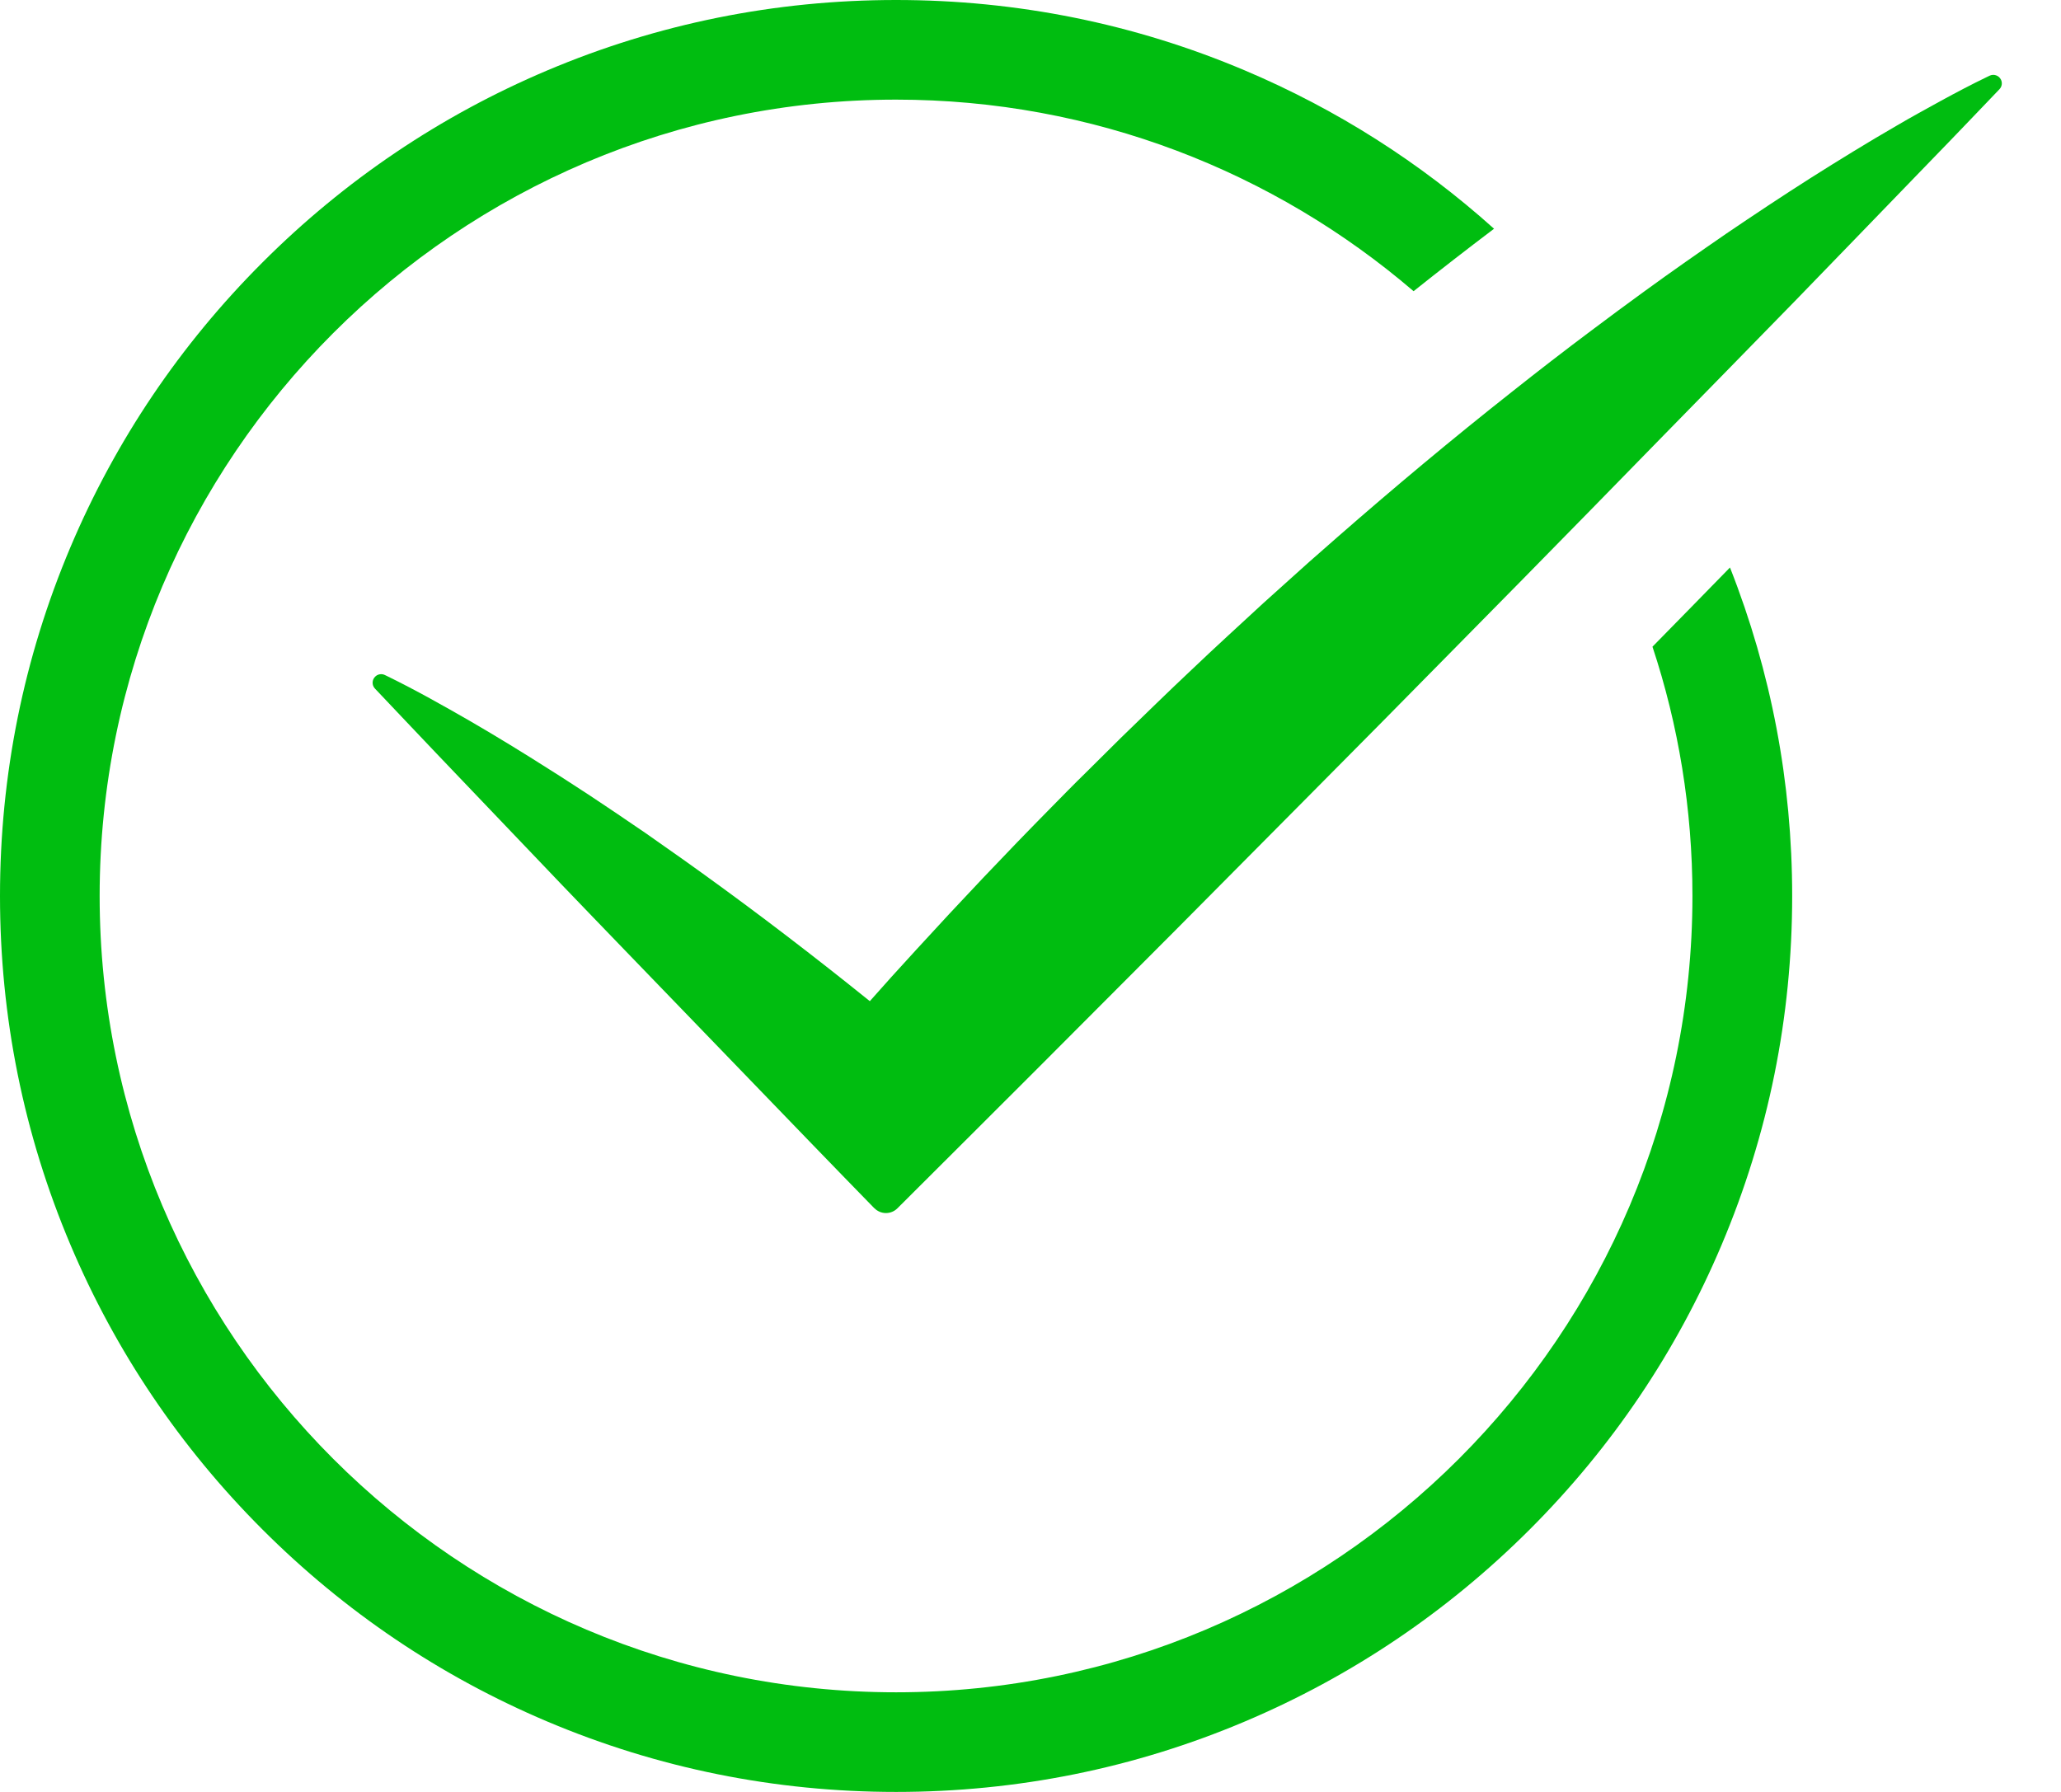
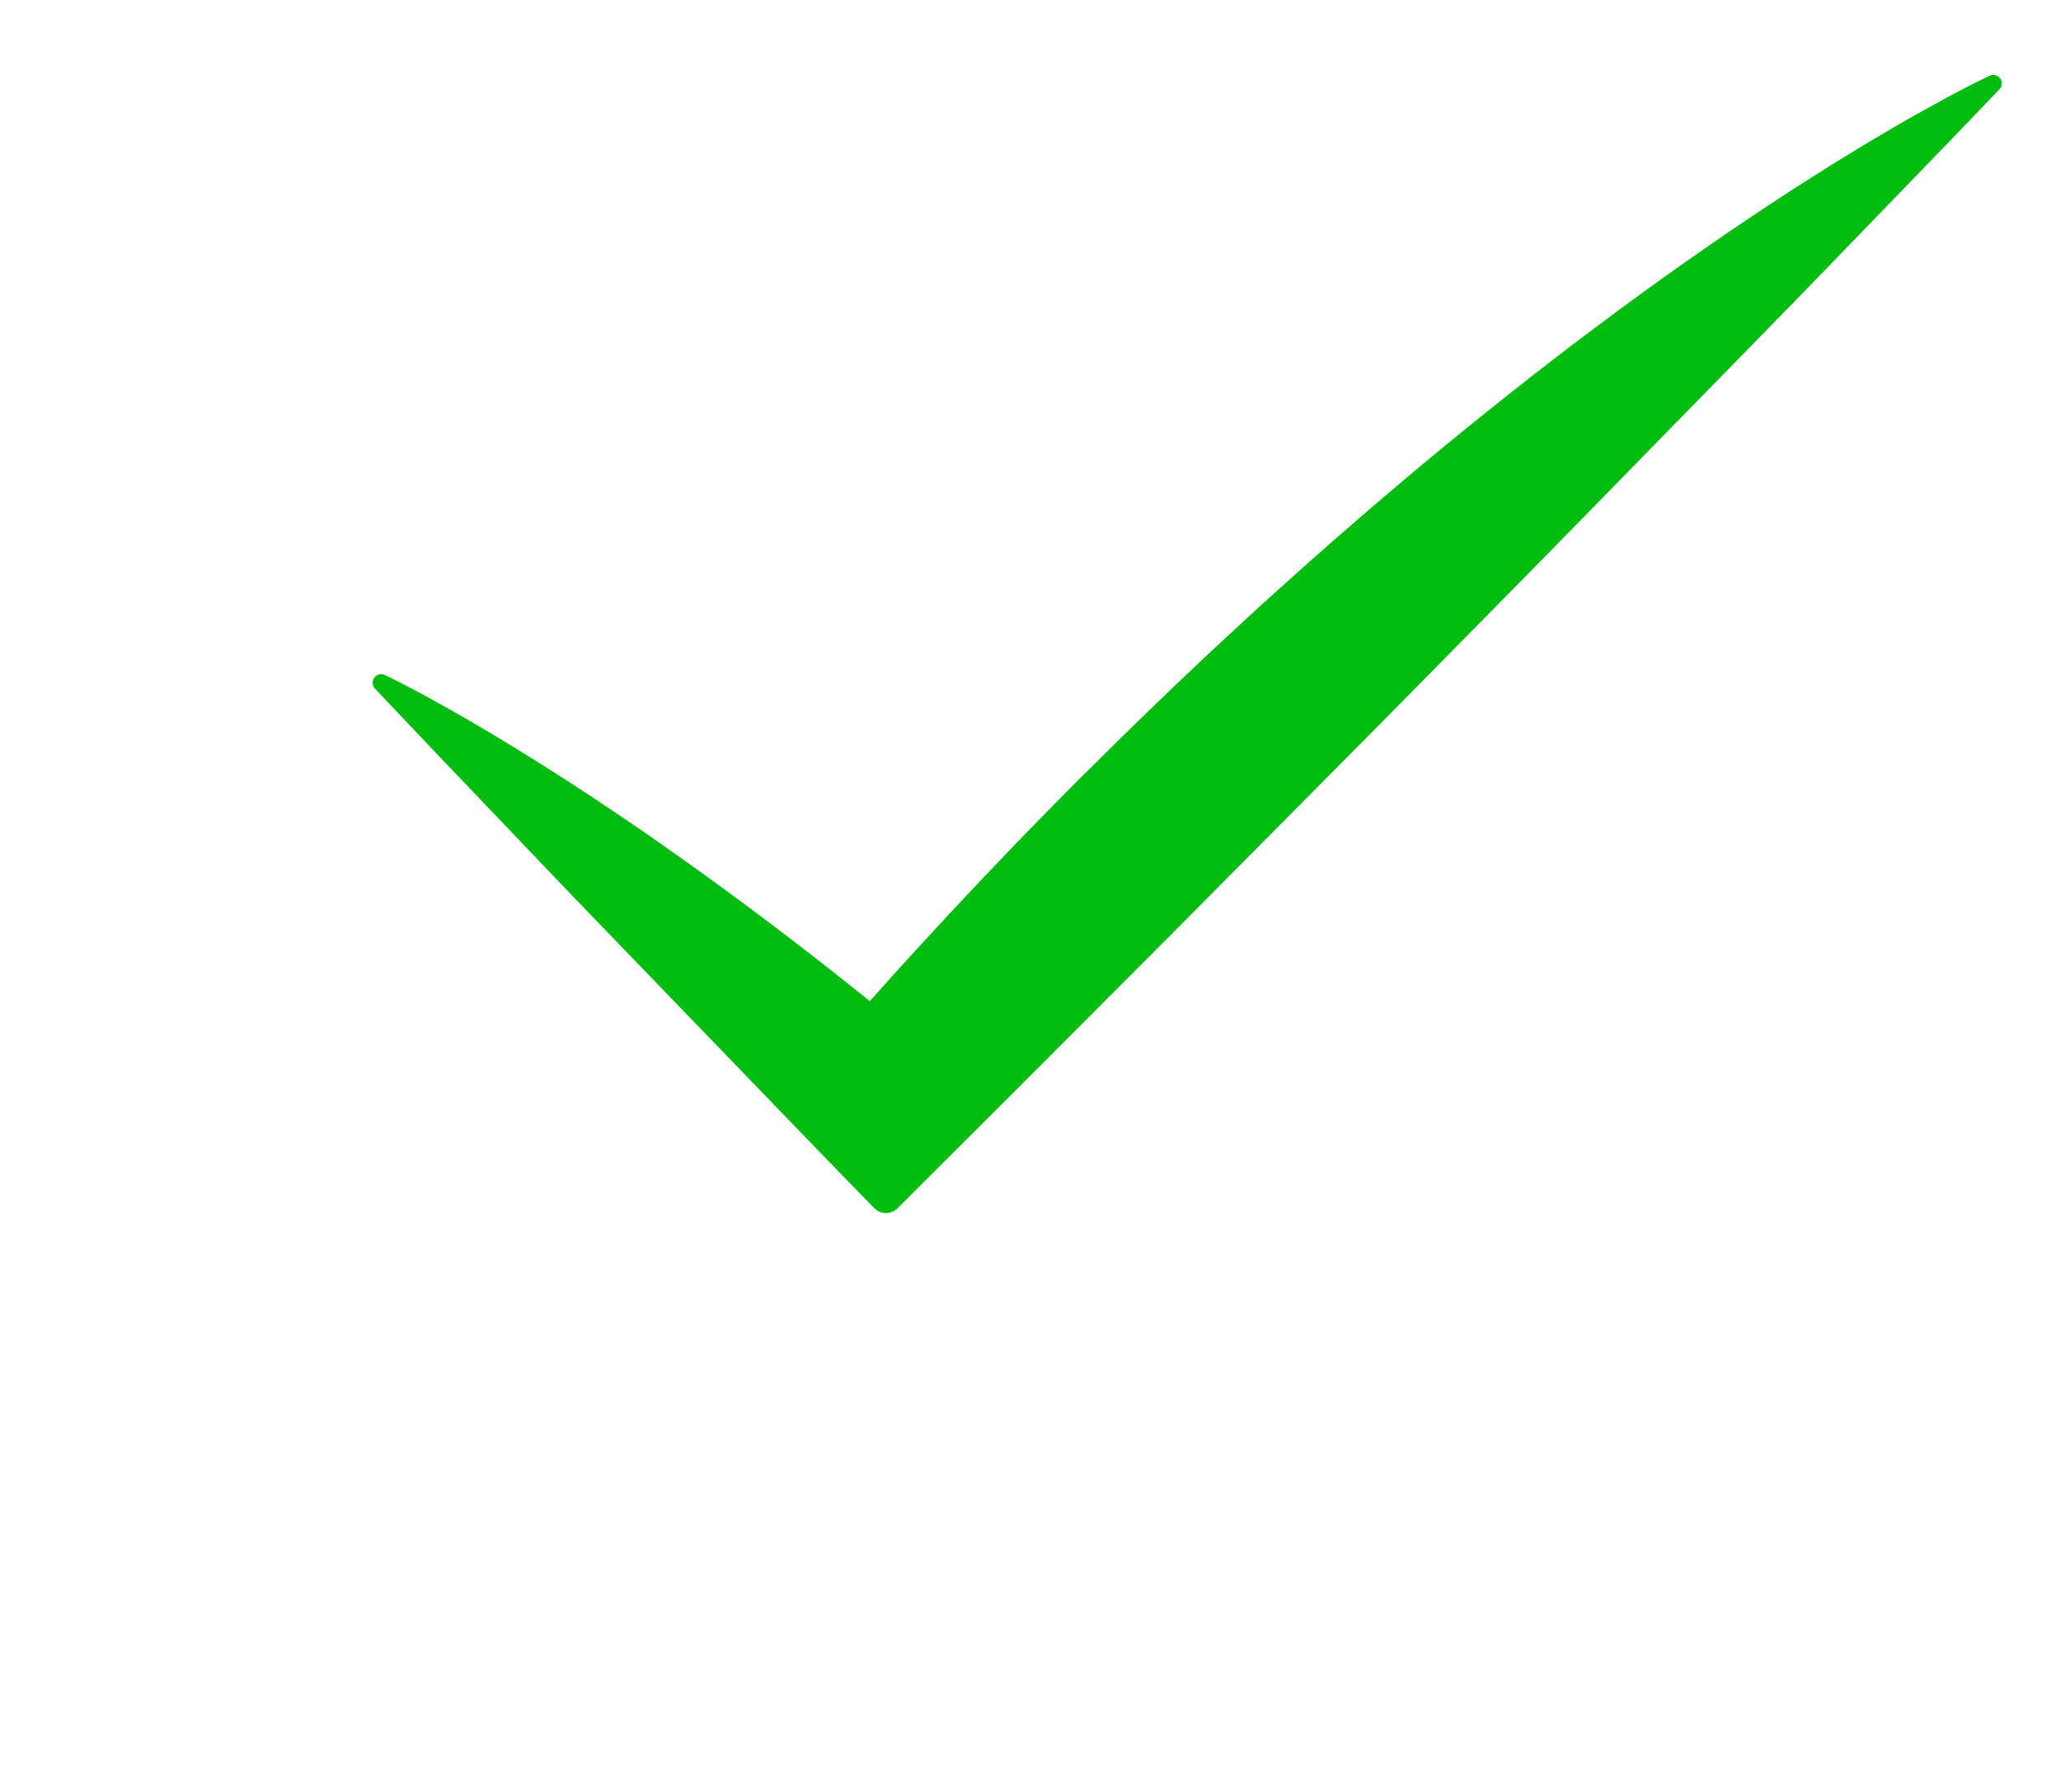
<svg xmlns="http://www.w3.org/2000/svg" width="23" height="20" viewBox="0 0 23 20" fill="none">
-   <path d="M18.441 7.218C18.731 8.093 18.887 9.029 18.887 10C18.887 14.901 14.9 18.888 10 18.888C5.099 18.888 1.112 14.901 1.112 10C1.112 5.099 5.099 1.112 10 1.112C12.202 1.112 14.221 1.918 15.775 3.25C16.075 3.011 16.374 2.779 16.673 2.553C15.848 1.812 14.915 1.219 13.892 0.786C12.659 0.264 11.349 0 10 0C8.65 0 7.341 0.264 6.107 0.786C4.916 1.29 3.847 2.011 2.929 2.929C2.011 3.847 1.29 4.916 0.786 6.107C0.264 7.341 0 8.65 0 10C0 11.35 0.264 12.659 0.786 13.893C1.29 15.084 2.011 16.153 2.929 17.071C3.847 17.989 4.916 18.71 6.107 19.214C7.341 19.736 8.65 20 10 20C11.349 20 12.659 19.736 13.892 19.214C15.083 18.71 16.152 17.989 17.071 17.071C17.989 16.153 18.71 15.084 19.213 13.893C19.735 12.659 20 11.35 20 10C20 8.733 19.766 7.501 19.306 6.334C19.02 6.627 18.732 6.922 18.441 7.218Z" fill="#00BD10" />
  <path d="M22.33 0.889C22.307 0.842 22.25 0.822 22.203 0.845L22.174 0.859C22 0.943 21.831 1.032 21.664 1.123L21.414 1.261C21.331 1.307 21.249 1.354 21.167 1.402C20.84 1.591 20.52 1.788 20.204 1.988C19.888 2.189 19.578 2.395 19.27 2.604C18.964 2.815 18.659 3.027 18.36 3.245C18.158 3.391 17.958 3.54 17.758 3.69C17.46 3.913 17.165 4.141 16.874 4.372C16.206 4.899 15.556 5.443 14.918 6.001L14.712 6.182C14.643 6.242 14.574 6.303 14.507 6.364L14.099 6.731C13.831 6.979 13.56 7.225 13.296 7.477C13.03 7.727 12.769 7.983 12.507 8.237L12.118 8.623C12.053 8.687 11.988 8.751 11.924 8.816L11.732 9.011C11.219 9.531 10.717 10.062 10.224 10.601L10.039 10.804L9.947 10.905L9.856 11.007L9.707 11.174C9.096 10.682 8.472 10.203 7.83 9.741C7.691 9.642 7.554 9.542 7.413 9.445L7.204 9.298L6.992 9.154C6.852 9.057 6.708 8.964 6.566 8.868C6.422 8.775 6.279 8.68 6.133 8.589C5.843 8.404 5.549 8.224 5.248 8.049C4.947 7.876 4.643 7.704 4.324 7.548L4.295 7.534C4.26 7.517 4.217 7.523 4.188 7.551C4.15 7.587 4.148 7.647 4.184 7.685C4.415 7.928 4.644 8.172 4.876 8.415L5.57 9.142L6.264 9.869L6.438 10.05L6.612 10.231L6.961 10.593L8.357 12.039L9.056 12.763C9.288 13.004 9.522 13.243 9.756 13.484C9.756 13.484 9.757 13.485 9.758 13.485C9.829 13.557 9.944 13.557 10.015 13.486L10.017 13.484L10.792 12.711L11.567 11.937L13.114 10.386L14.657 8.831L15.428 8.053L16.197 7.273C16.721 6.743 17.243 6.211 17.765 5.678C18.035 5.402 18.305 5.126 18.574 4.85C18.804 4.615 19.035 4.379 19.265 4.144L20.03 3.361L20.792 2.574L21.554 1.786C21.681 1.655 21.808 1.524 21.934 1.392L22.313 0.996C22.34 0.968 22.348 0.926 22.33 0.889Z" fill="#00BD10" />
</svg>